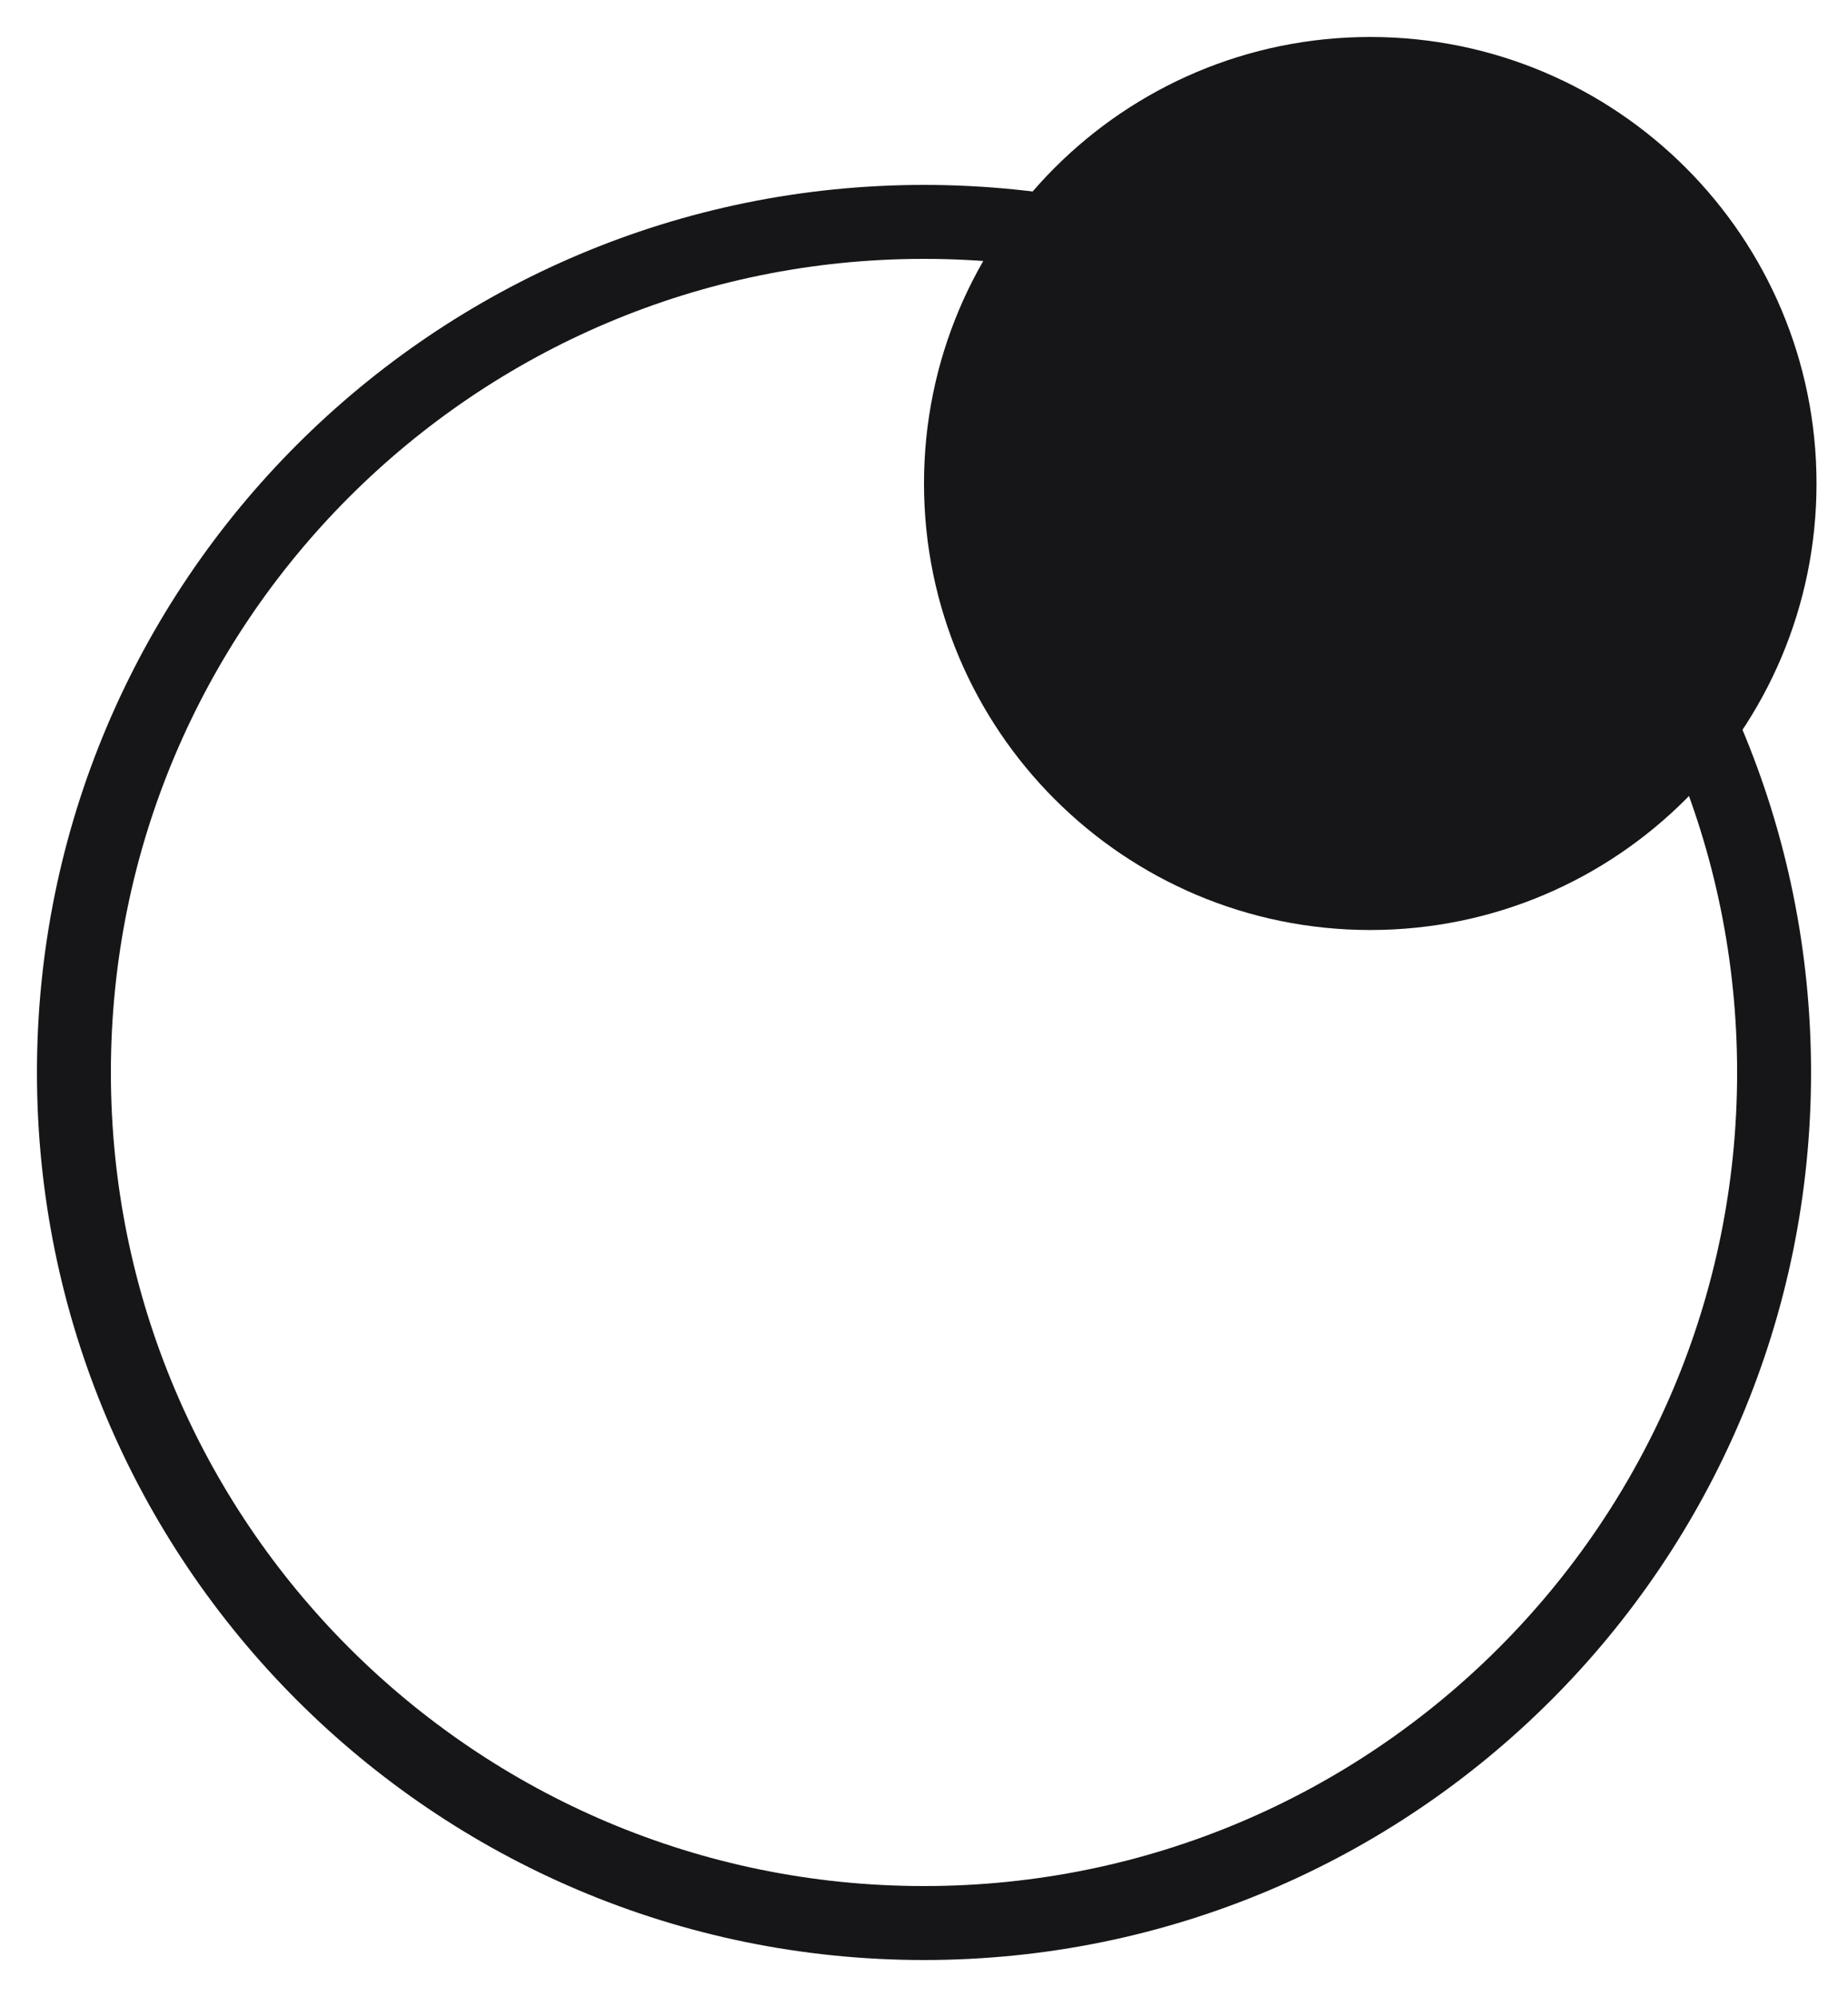
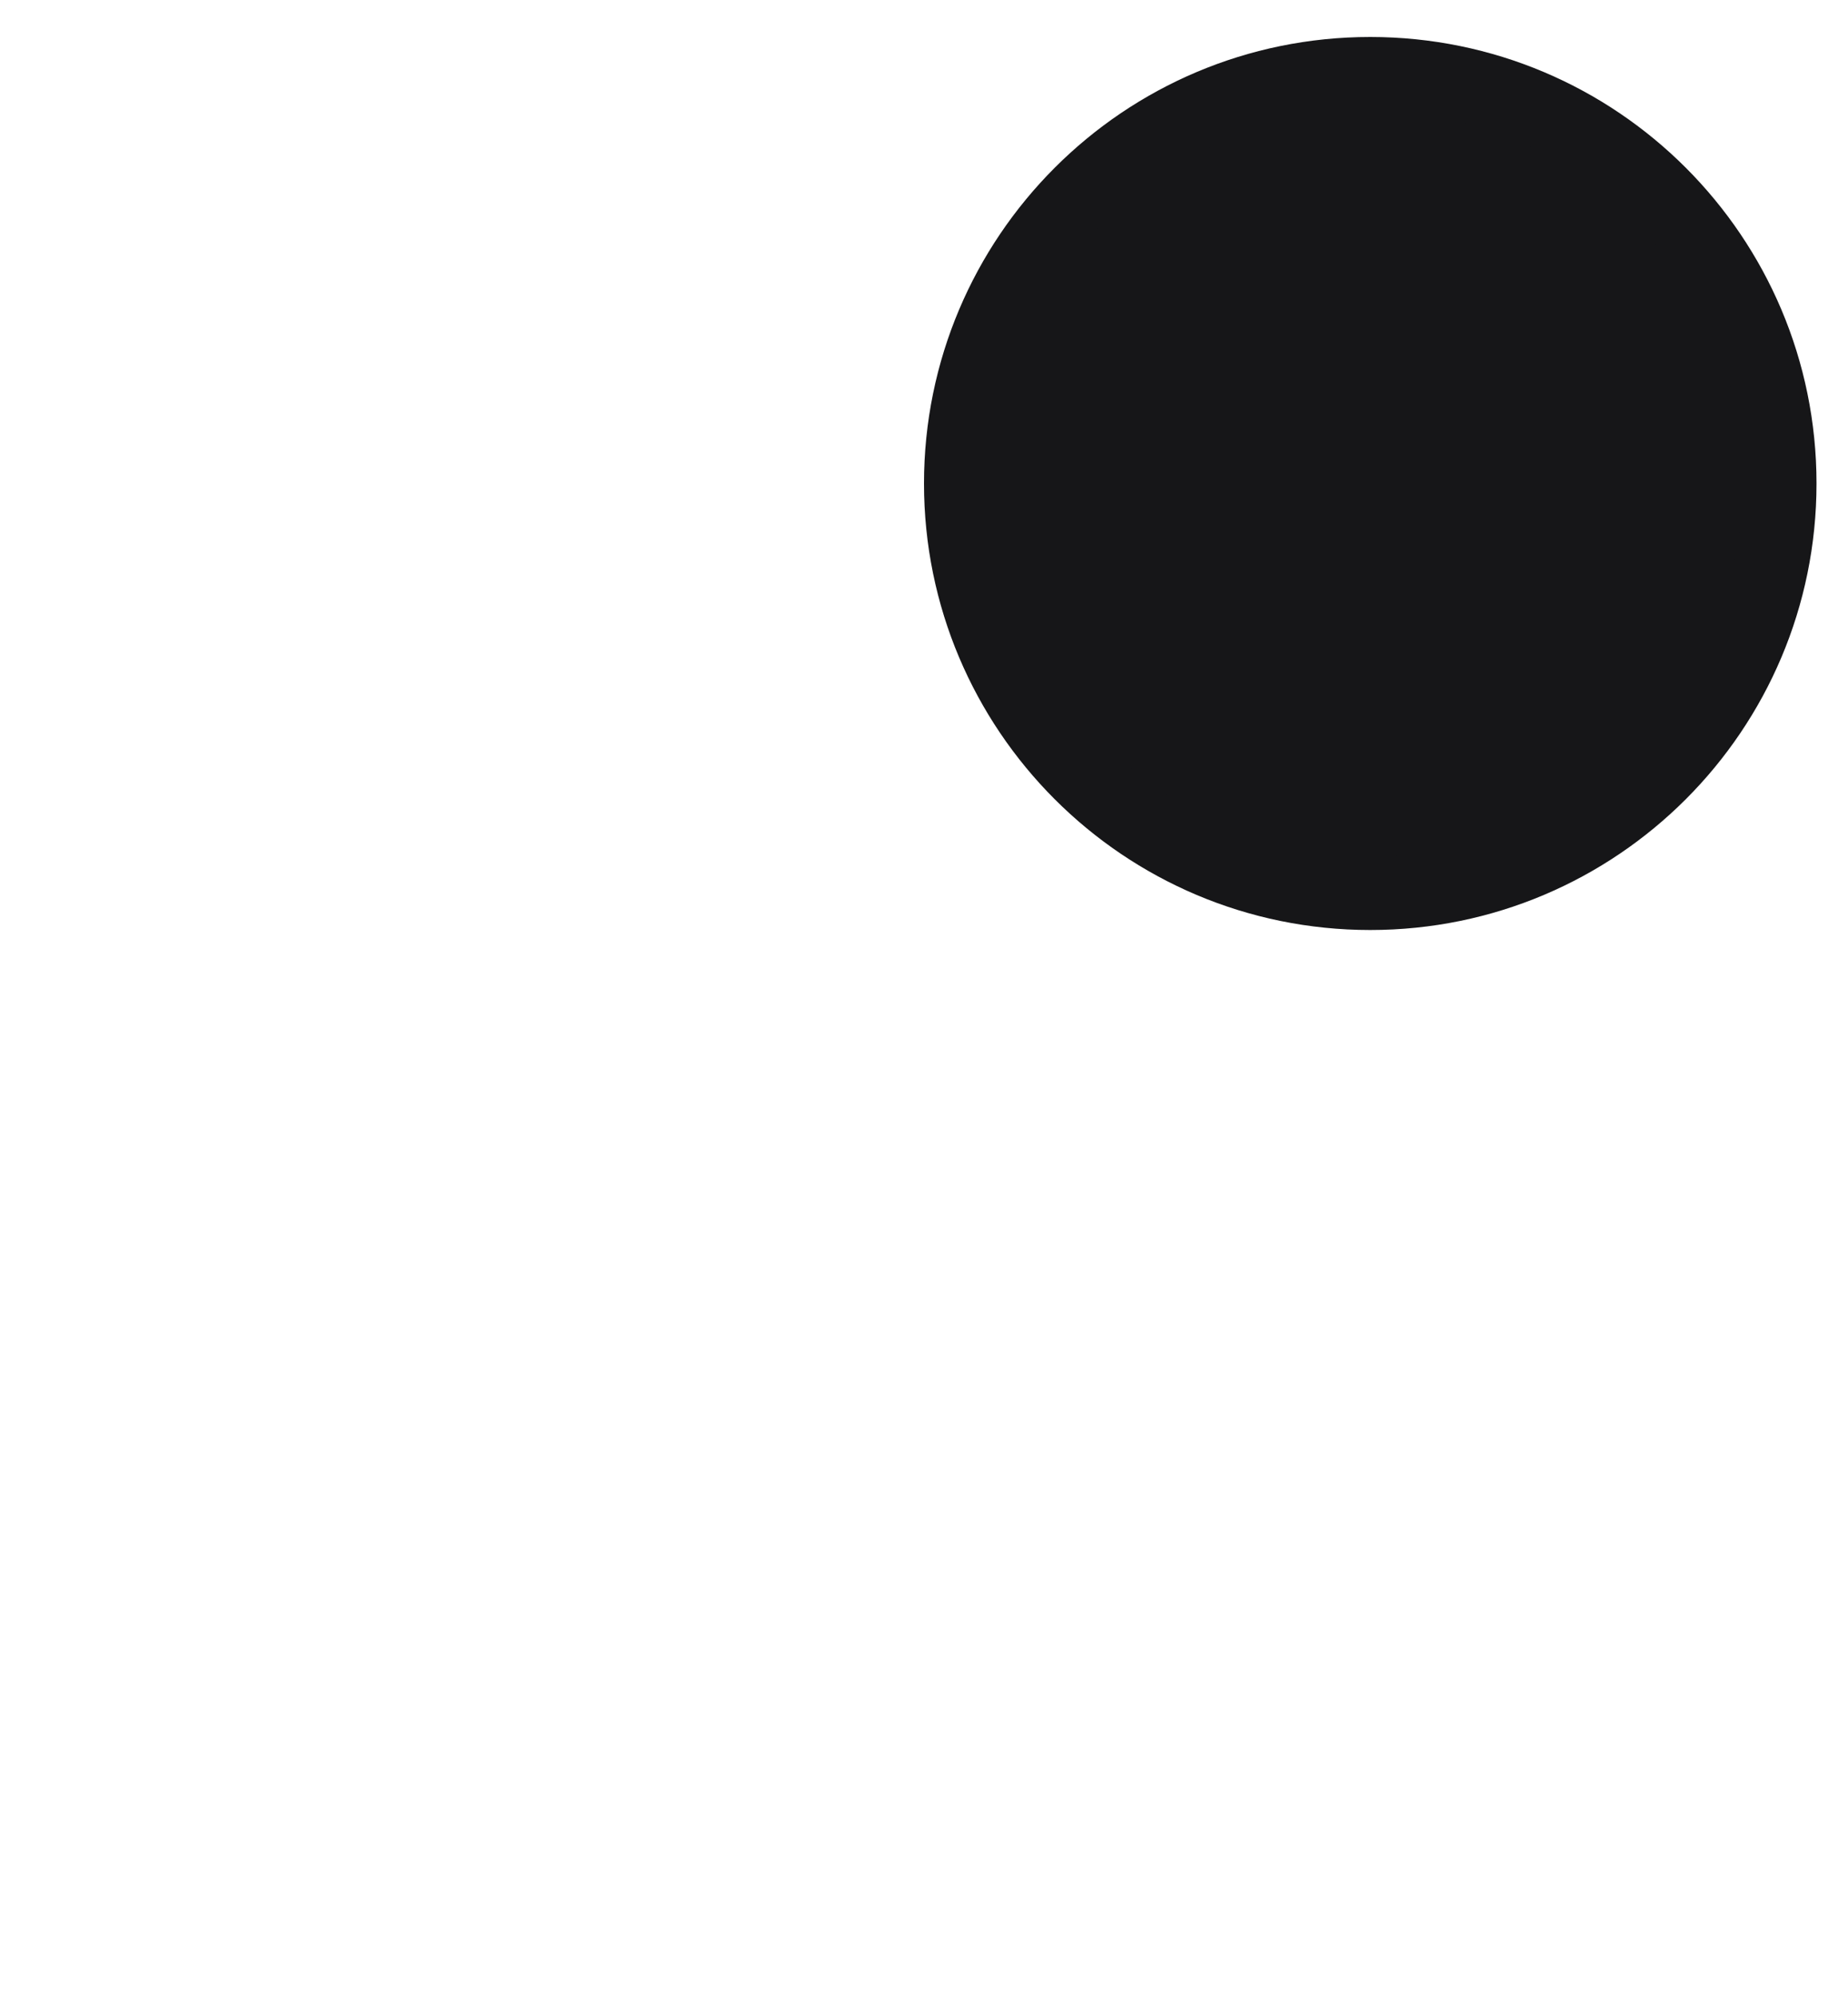
<svg xmlns="http://www.w3.org/2000/svg" width="25" height="27" viewBox="0 0 25 27" fill="none">
-   <path d="M12.5 26C18.851 26 24 20.851 24 14.5C24 8.149 18.851 3 12.5 3C6.149 3 1 8.149 1 14.5C1 20.851 6.149 26 12.5 26Z" stroke="#161618" />
  <path d="M18.537 12.074C21.595 12.074 24.074 9.595 24.074 6.537C24.074 3.479 21.595 1 18.537 1C15.479 1 13 3.479 13 6.537C13 9.595 15.479 12.074 18.537 12.074Z" fill="#161618" stroke="#161618" />
</svg>